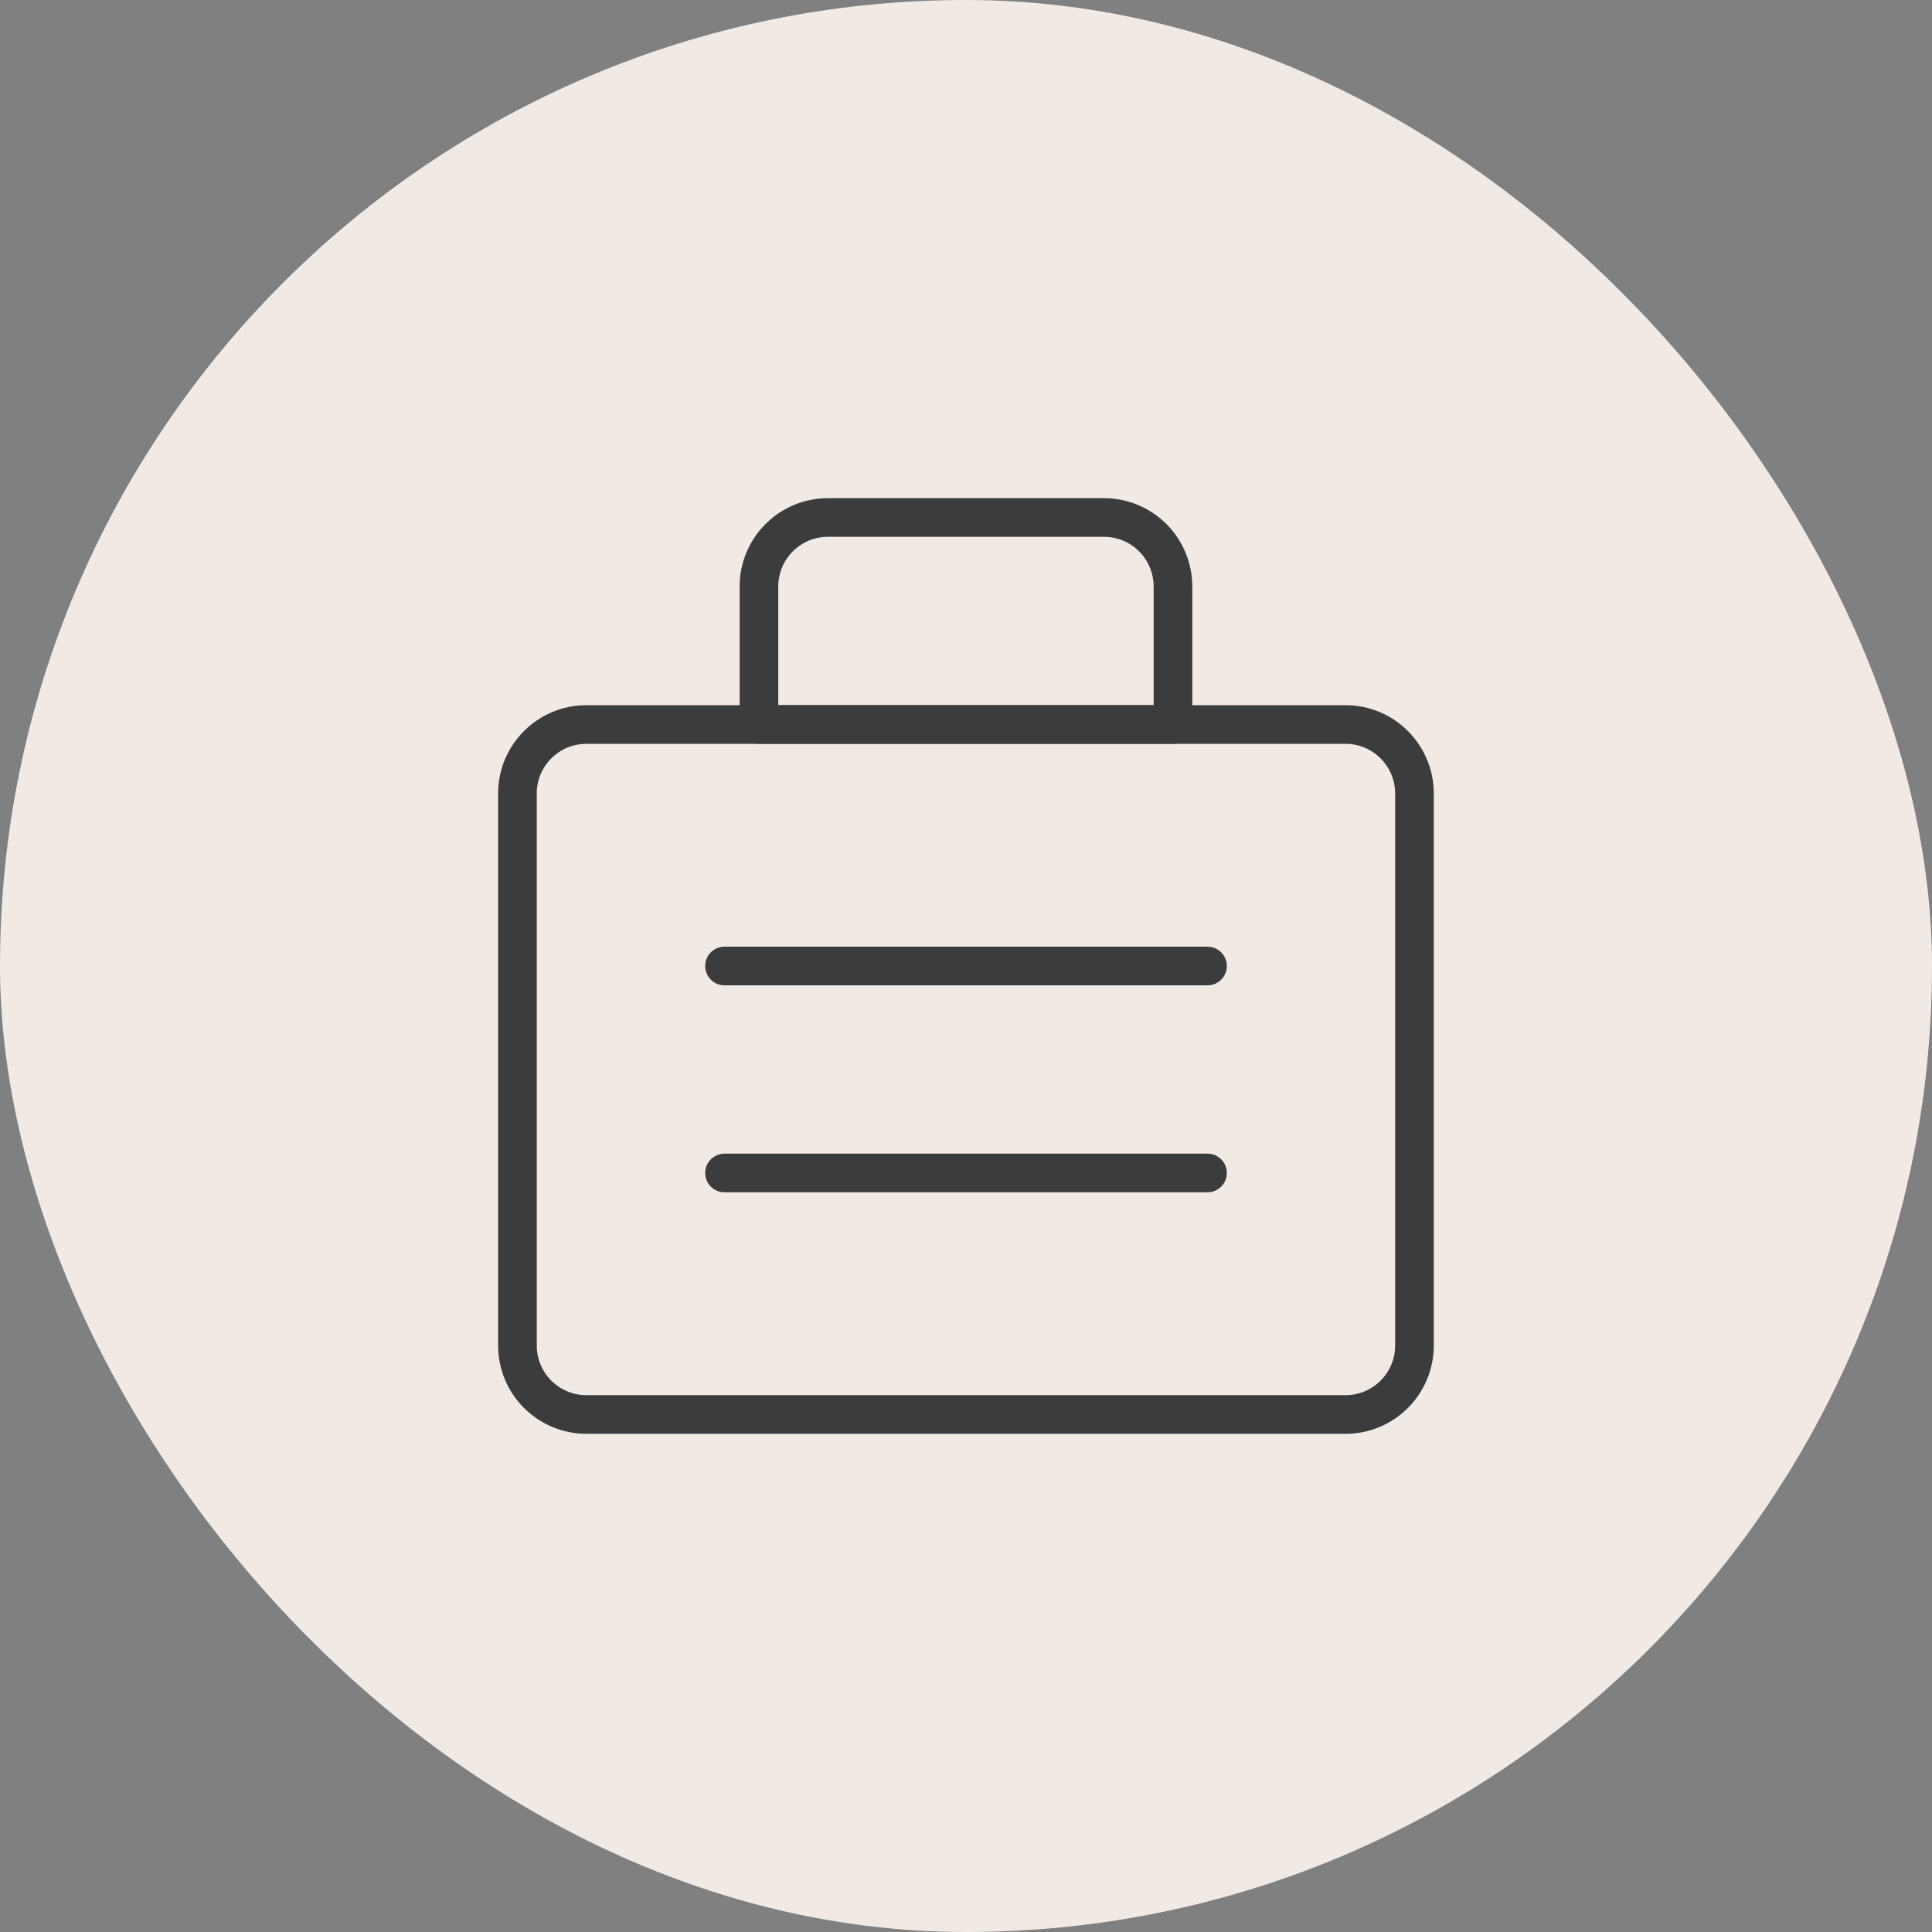
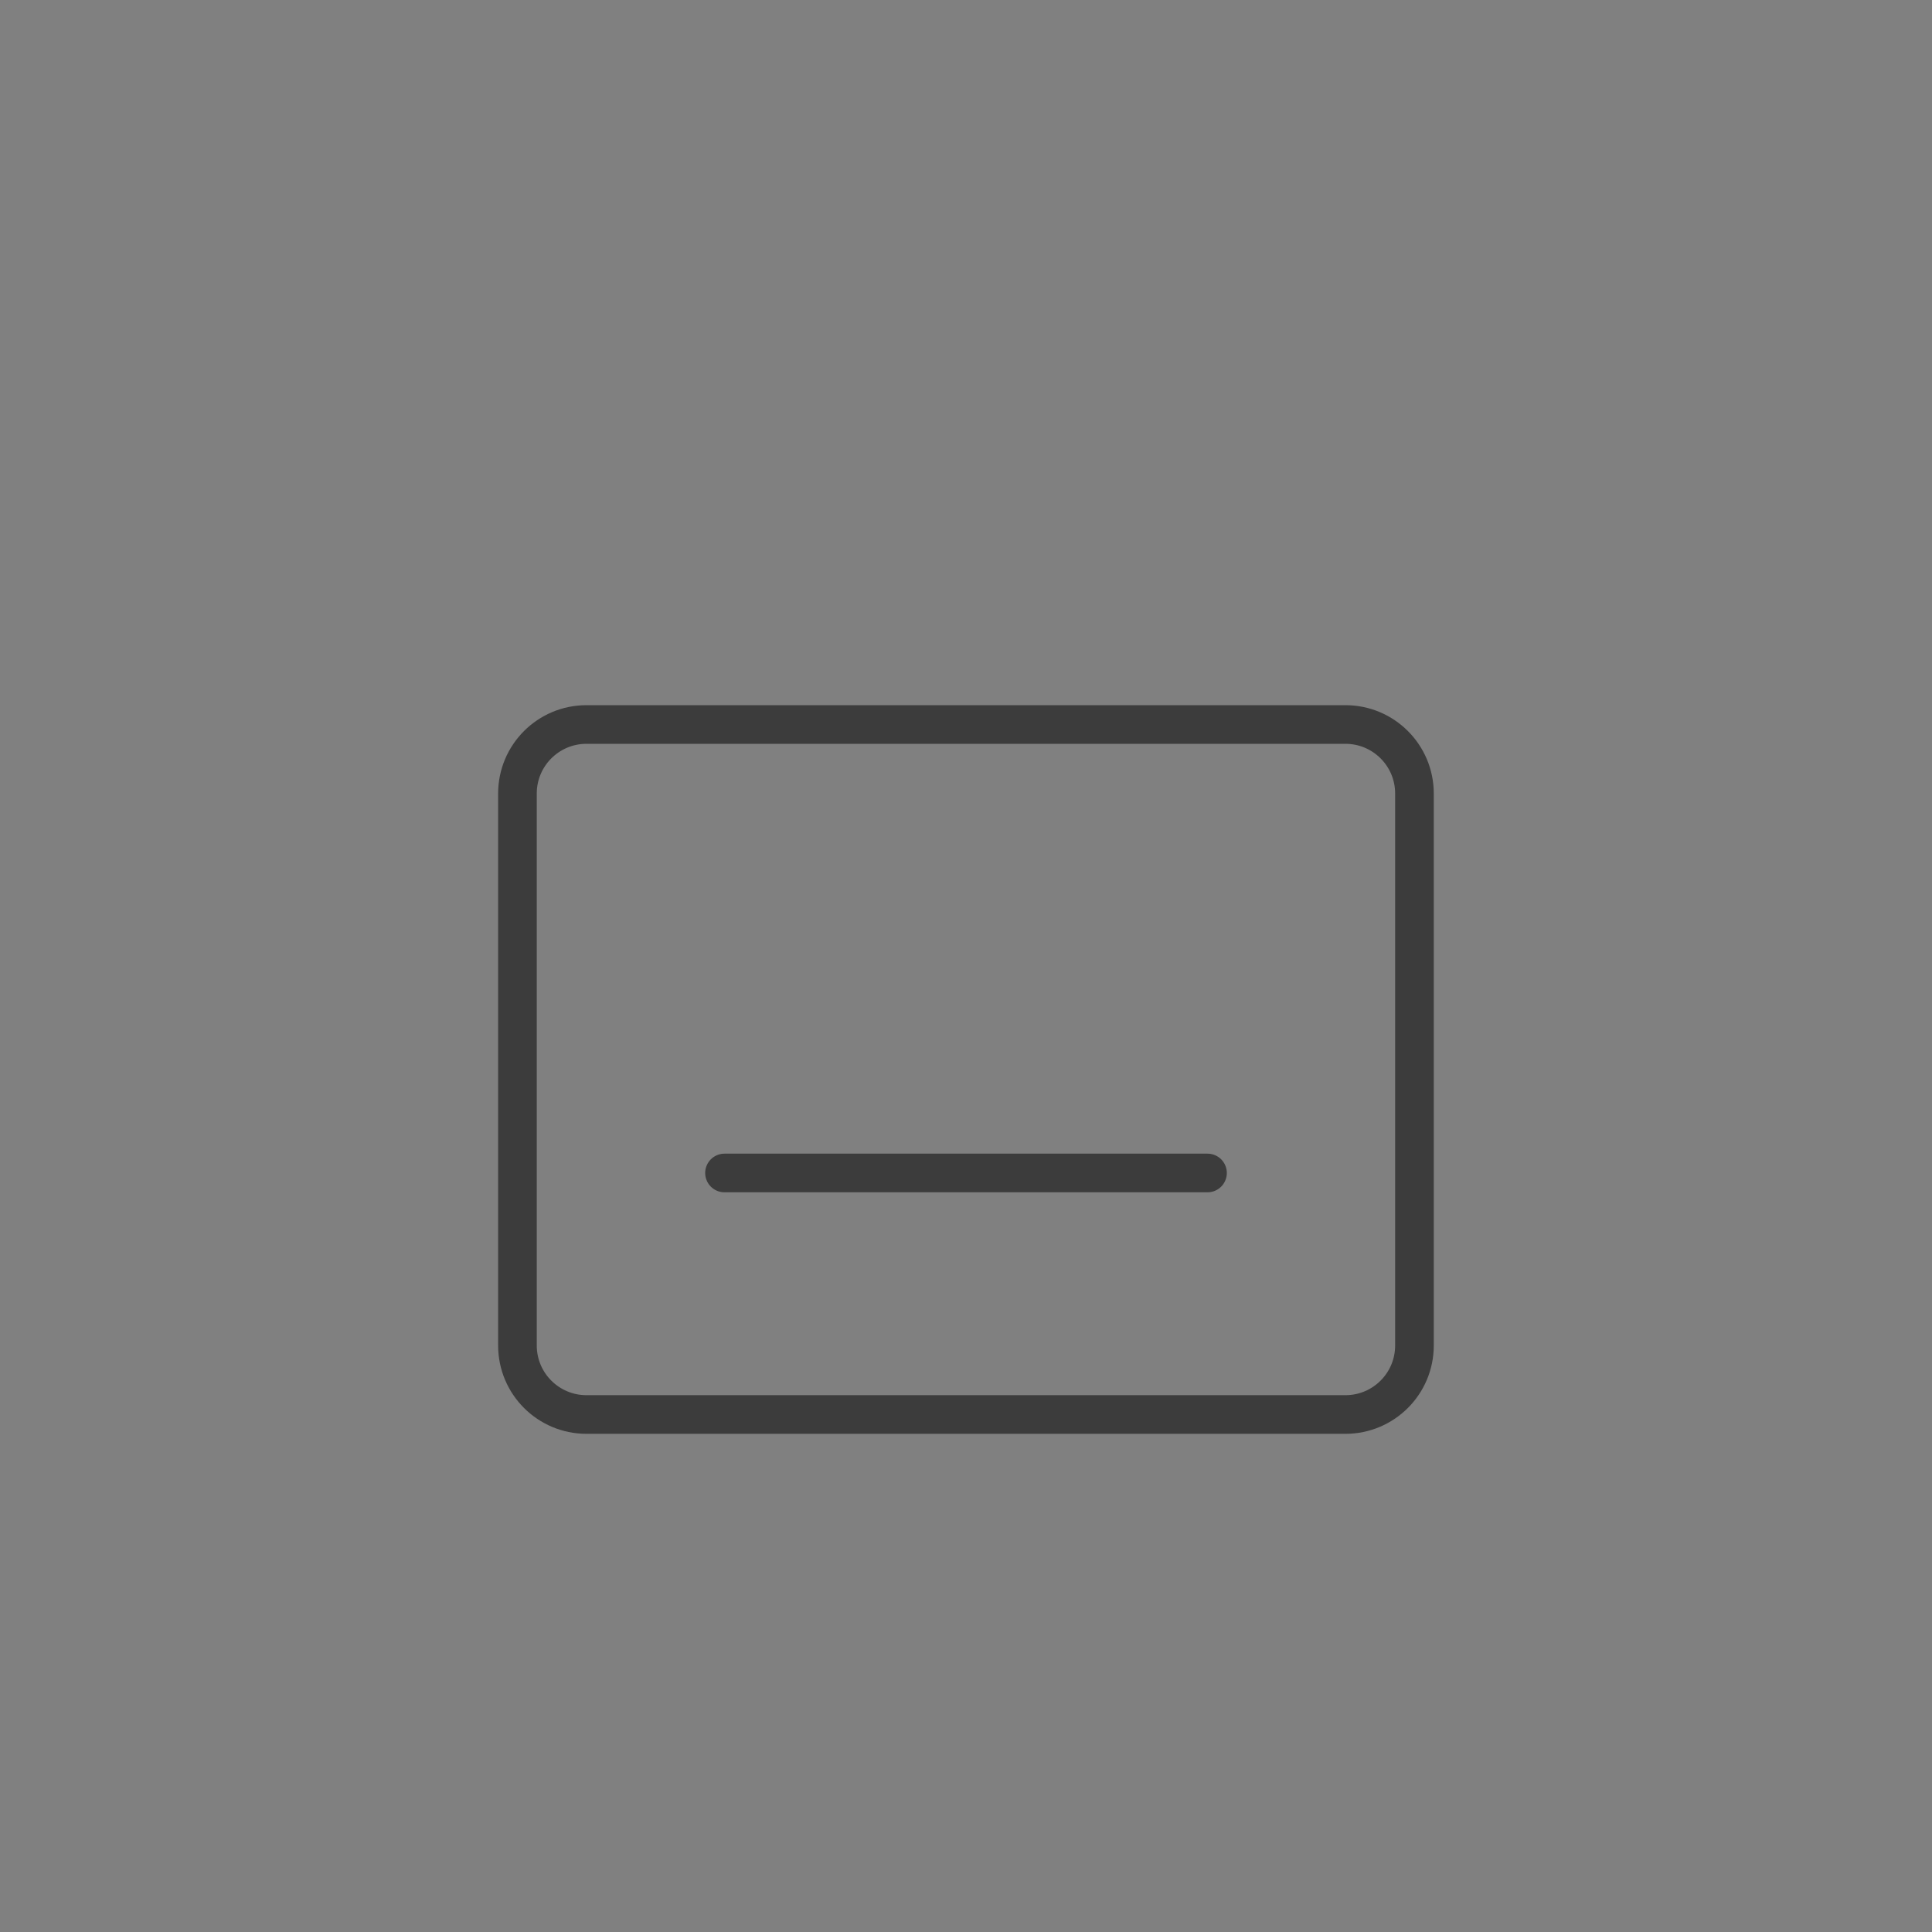
<svg xmlns="http://www.w3.org/2000/svg" width="100" height="100" viewBox="0 0 100 100" fill="none">
  <rect x="0" y="0" width="100" height="100" fill="#808080" stroke="none" />
-   <rect width="100" height="100" rx="50" fill="#F1EAE4" />
  <path d="M69.64 37.5H30.355C28.382 37.5 26.783 39.099 26.783 41.071V69.643C26.783 71.615 28.382 73.214 30.355 73.214H69.64C71.613 73.214 73.212 71.615 73.212 69.643V41.071C73.212 39.099 71.613 37.5 69.64 37.5Z" stroke="#3C3C3C" stroke-width="2" stroke-linecap="round" stroke-linejoin="round" />
-   <path d="M42.855 26.785H57.14C58.087 26.785 58.996 27.161 59.666 27.831C60.336 28.501 60.712 29.409 60.712 30.357V37.499H39.283V30.357C39.283 29.409 39.66 28.501 40.329 27.831C40.999 27.161 41.907 26.785 42.855 26.785Z" stroke="#3C3C3C" stroke-width="2" stroke-linecap="round" stroke-linejoin="round" />
-   <path d="M37.5 50H62.5" stroke="#3C3C3C" stroke-width="2" stroke-linecap="round" stroke-linejoin="round" />
  <path d="M37.5 60.713H62.5" stroke="#3C3C3C" stroke-width="2" stroke-linecap="round" stroke-linejoin="round" />
</svg>